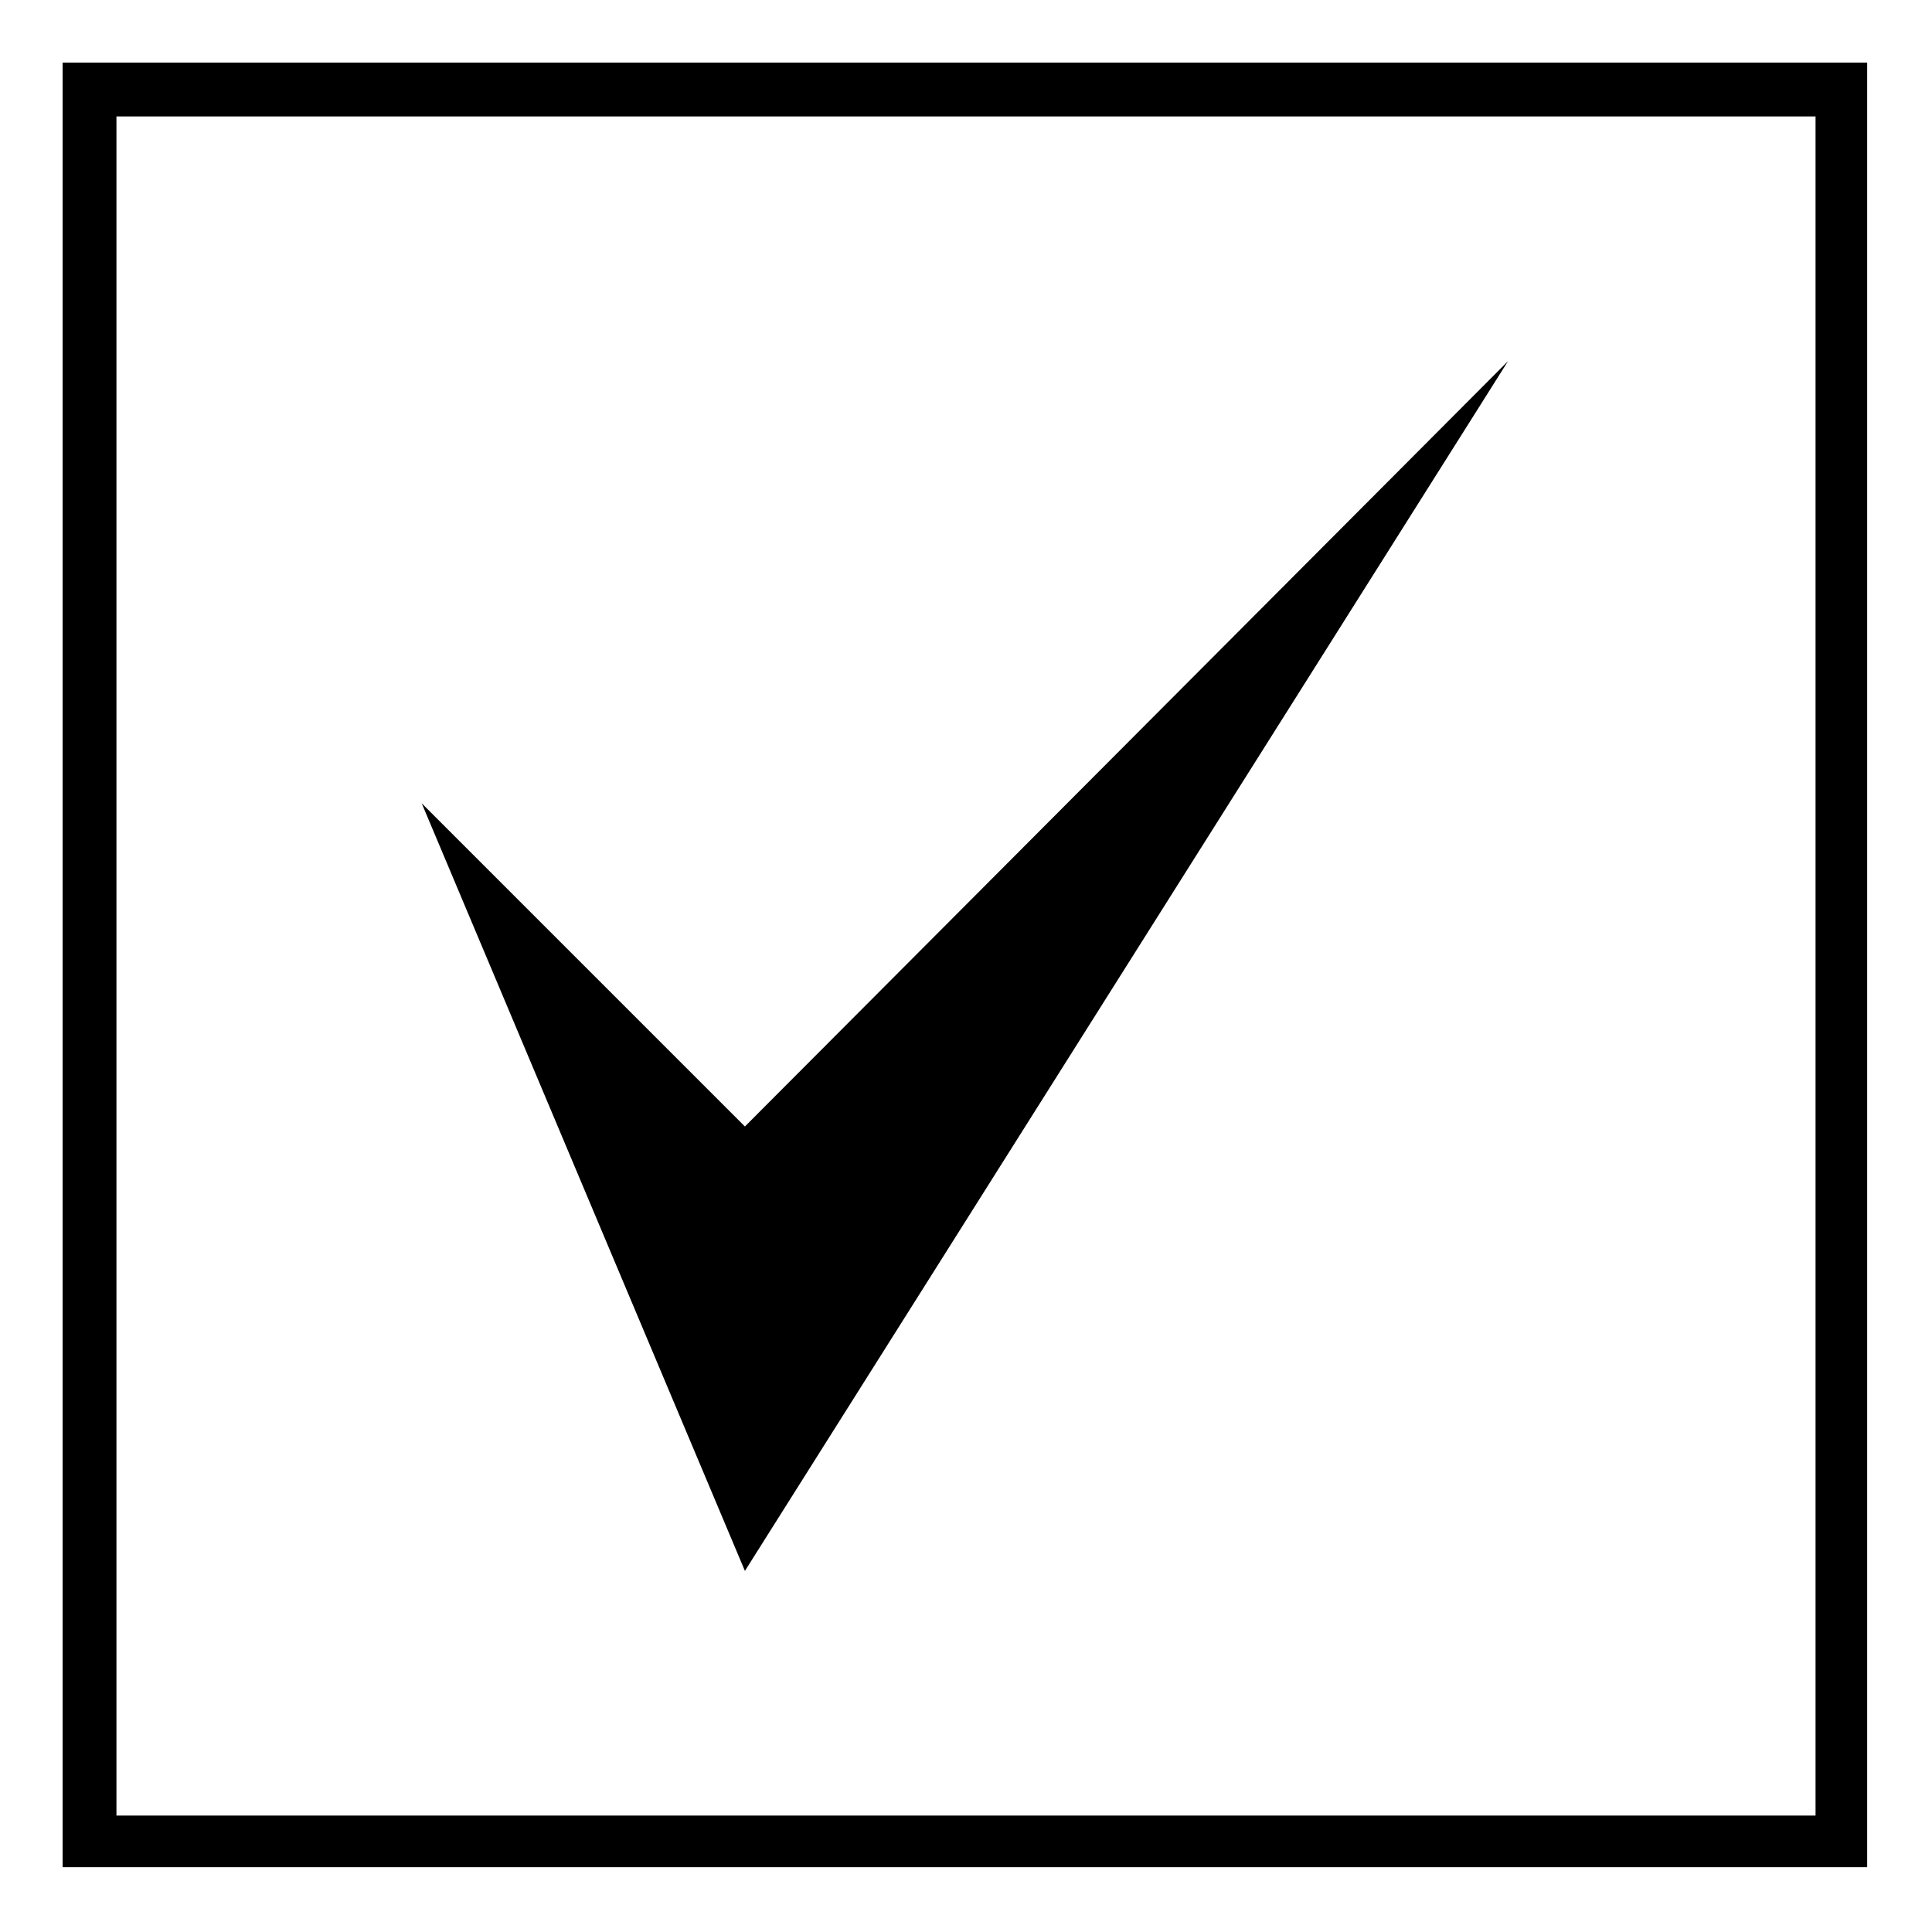
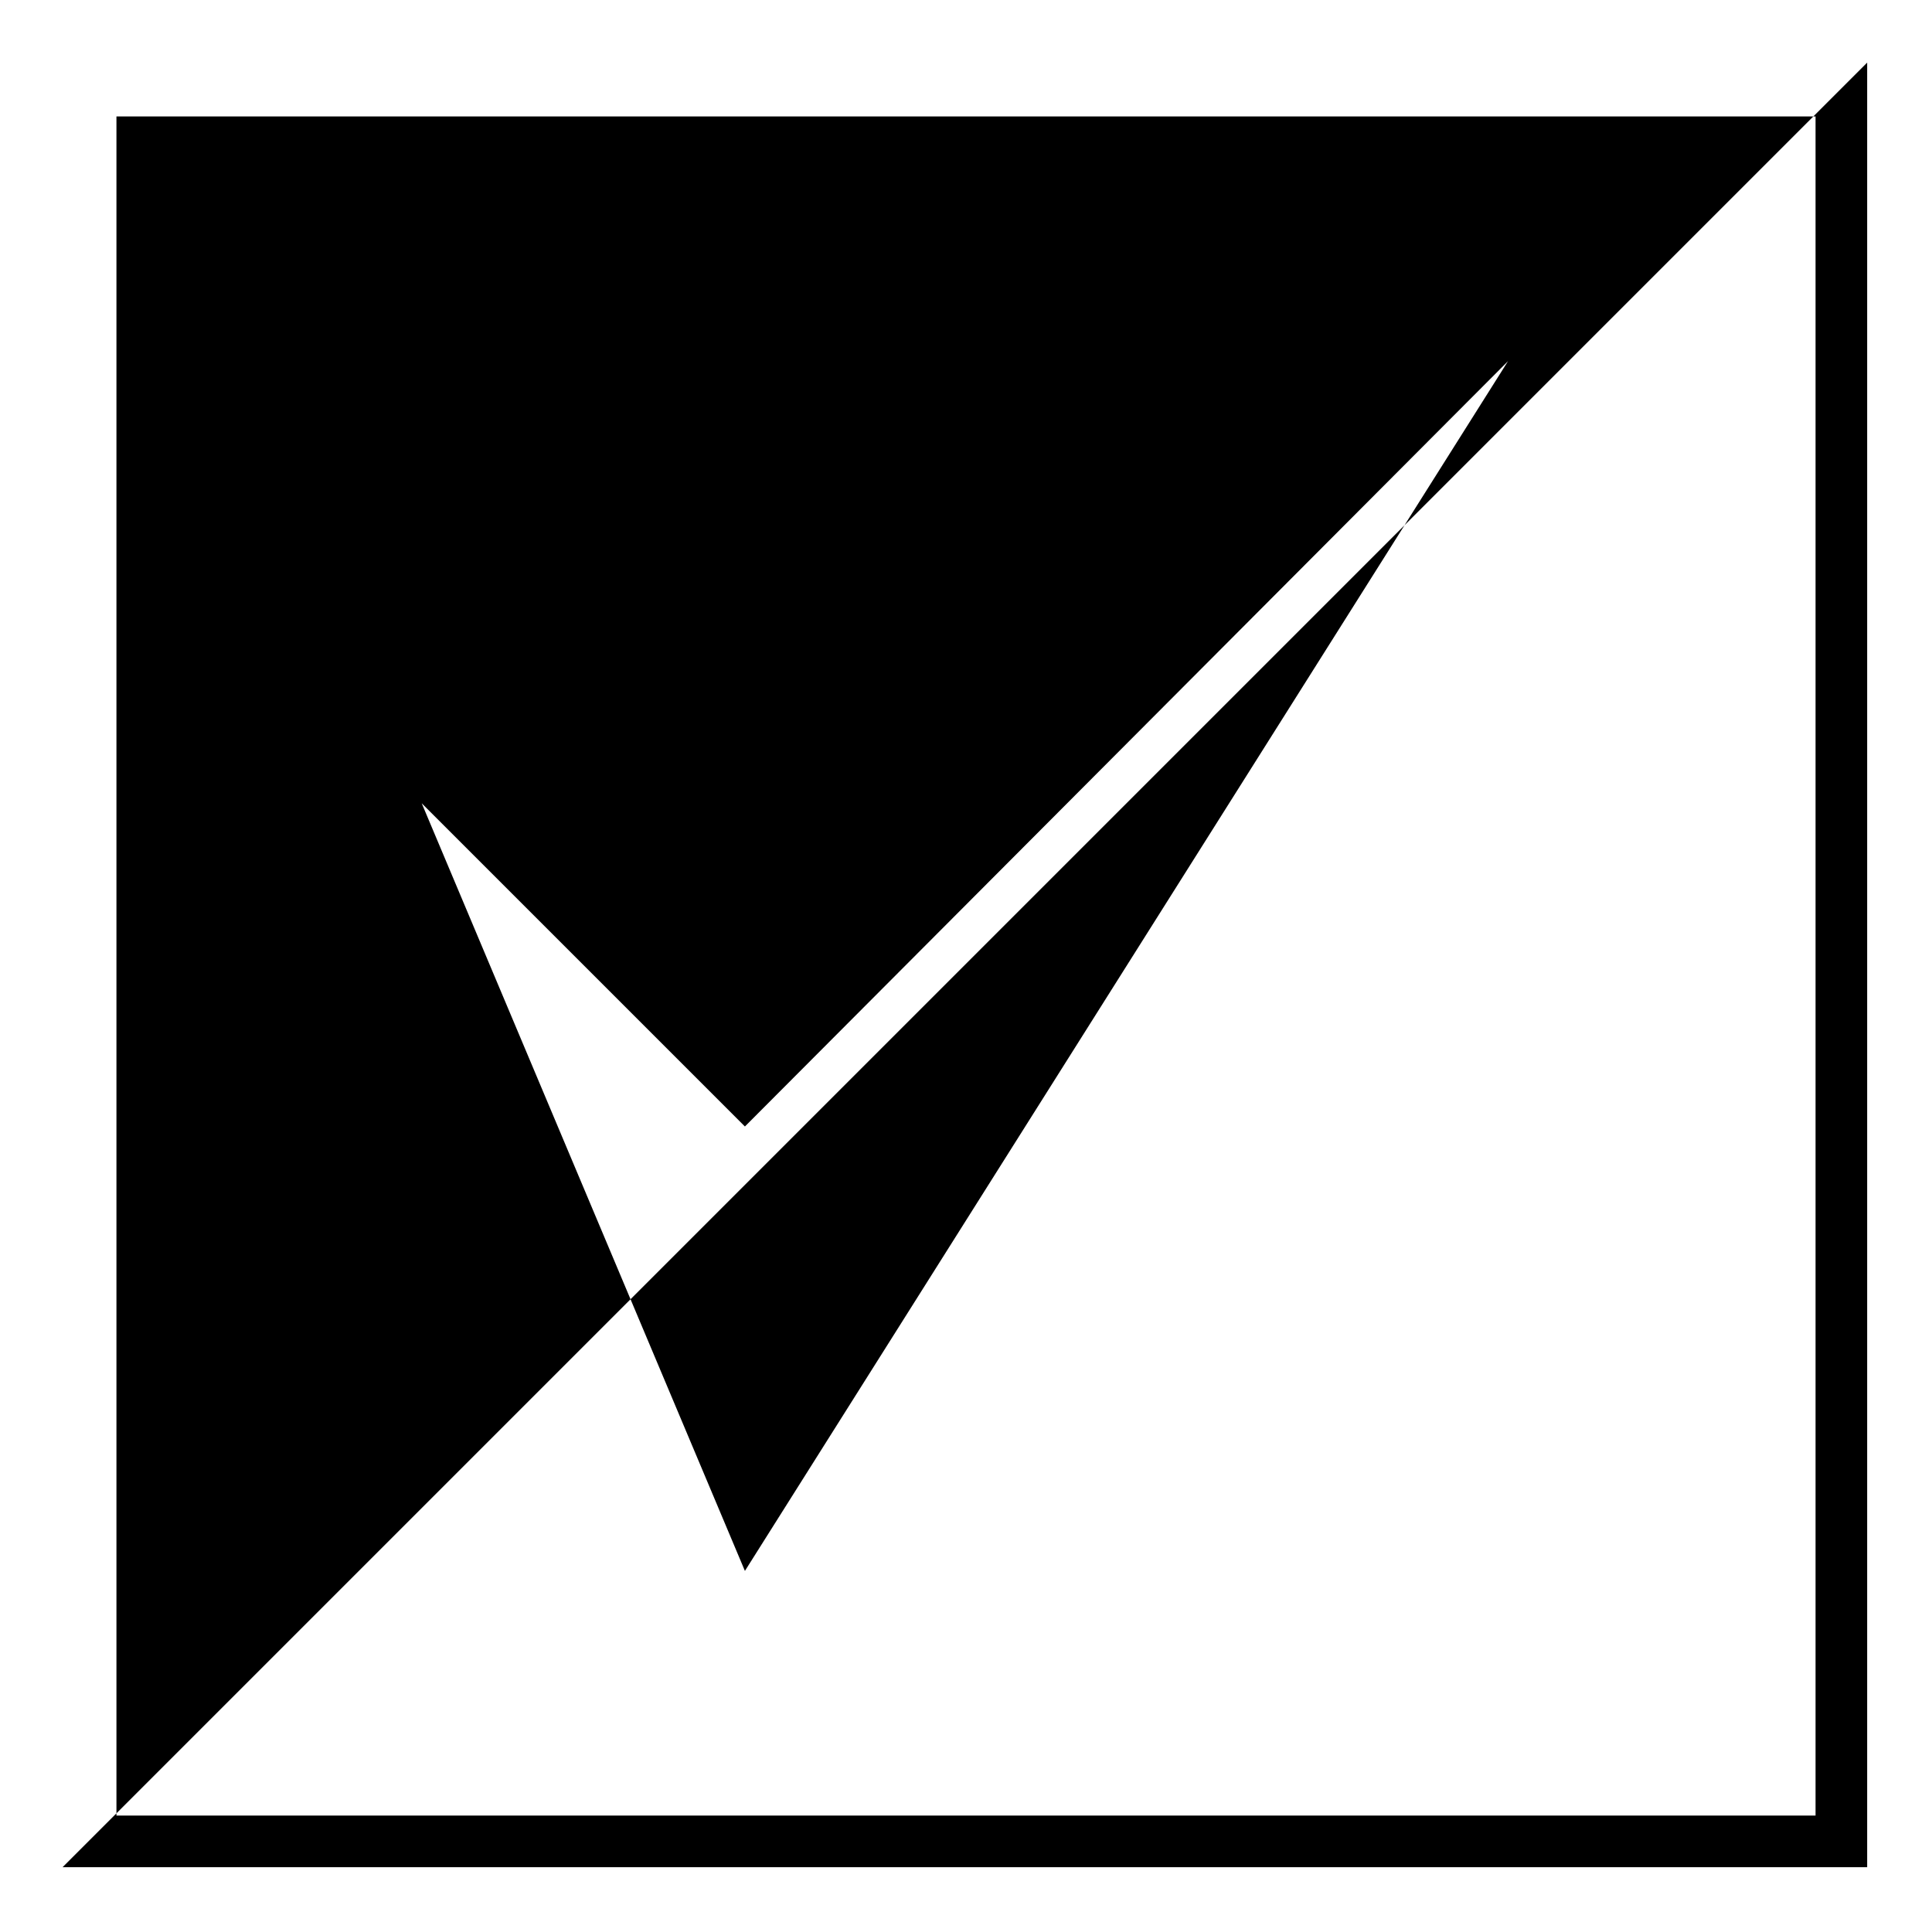
<svg xmlns="http://www.w3.org/2000/svg" fill="#000000" width="800px" height="800px" version="1.1" viewBox="144 144 512 512">
-   <path d="m638.82 160.59v478.23h-478.23v-478.23zm-297.41 281.94 202.24-202.83-202.24 320.61-85.652-203.43zm283.73-267.67h-450.28v450.28h450.28z" />
+   <path d="m638.82 160.59v478.23h-478.23zm-297.41 281.94 202.24-202.83-202.24 320.61-85.652-203.43zm283.73-267.67h-450.28v450.28h450.28z" />
</svg>